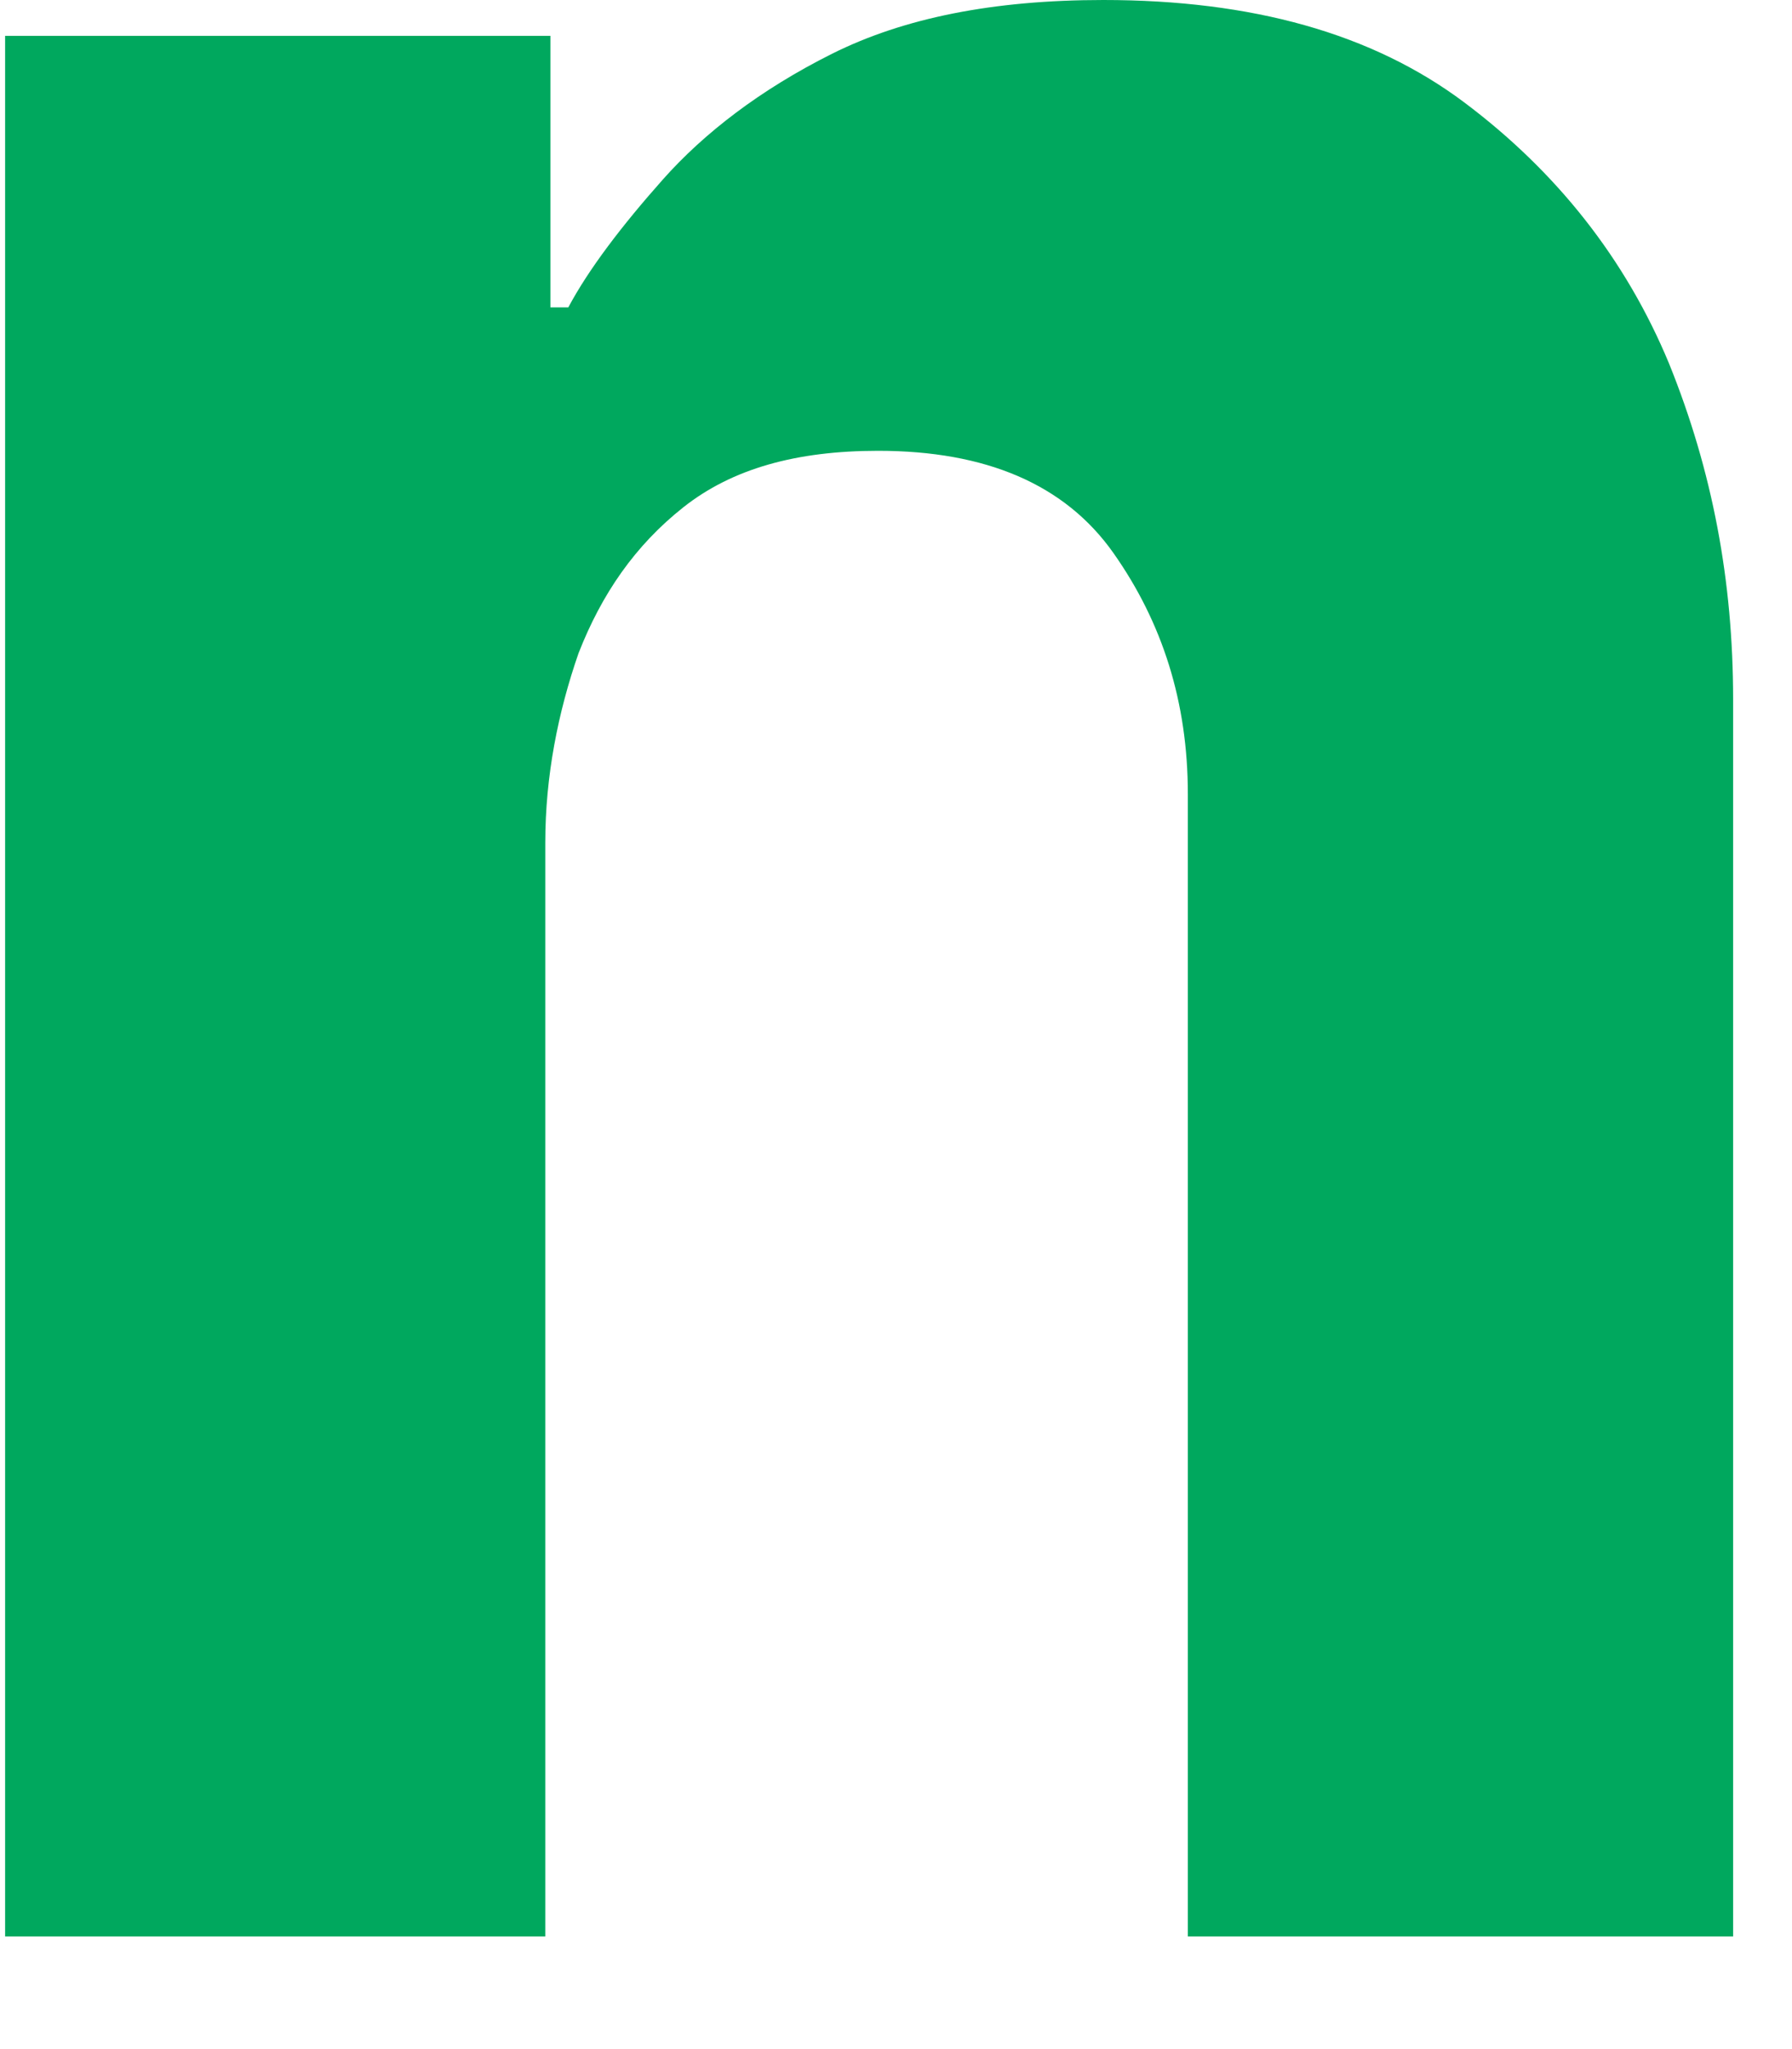
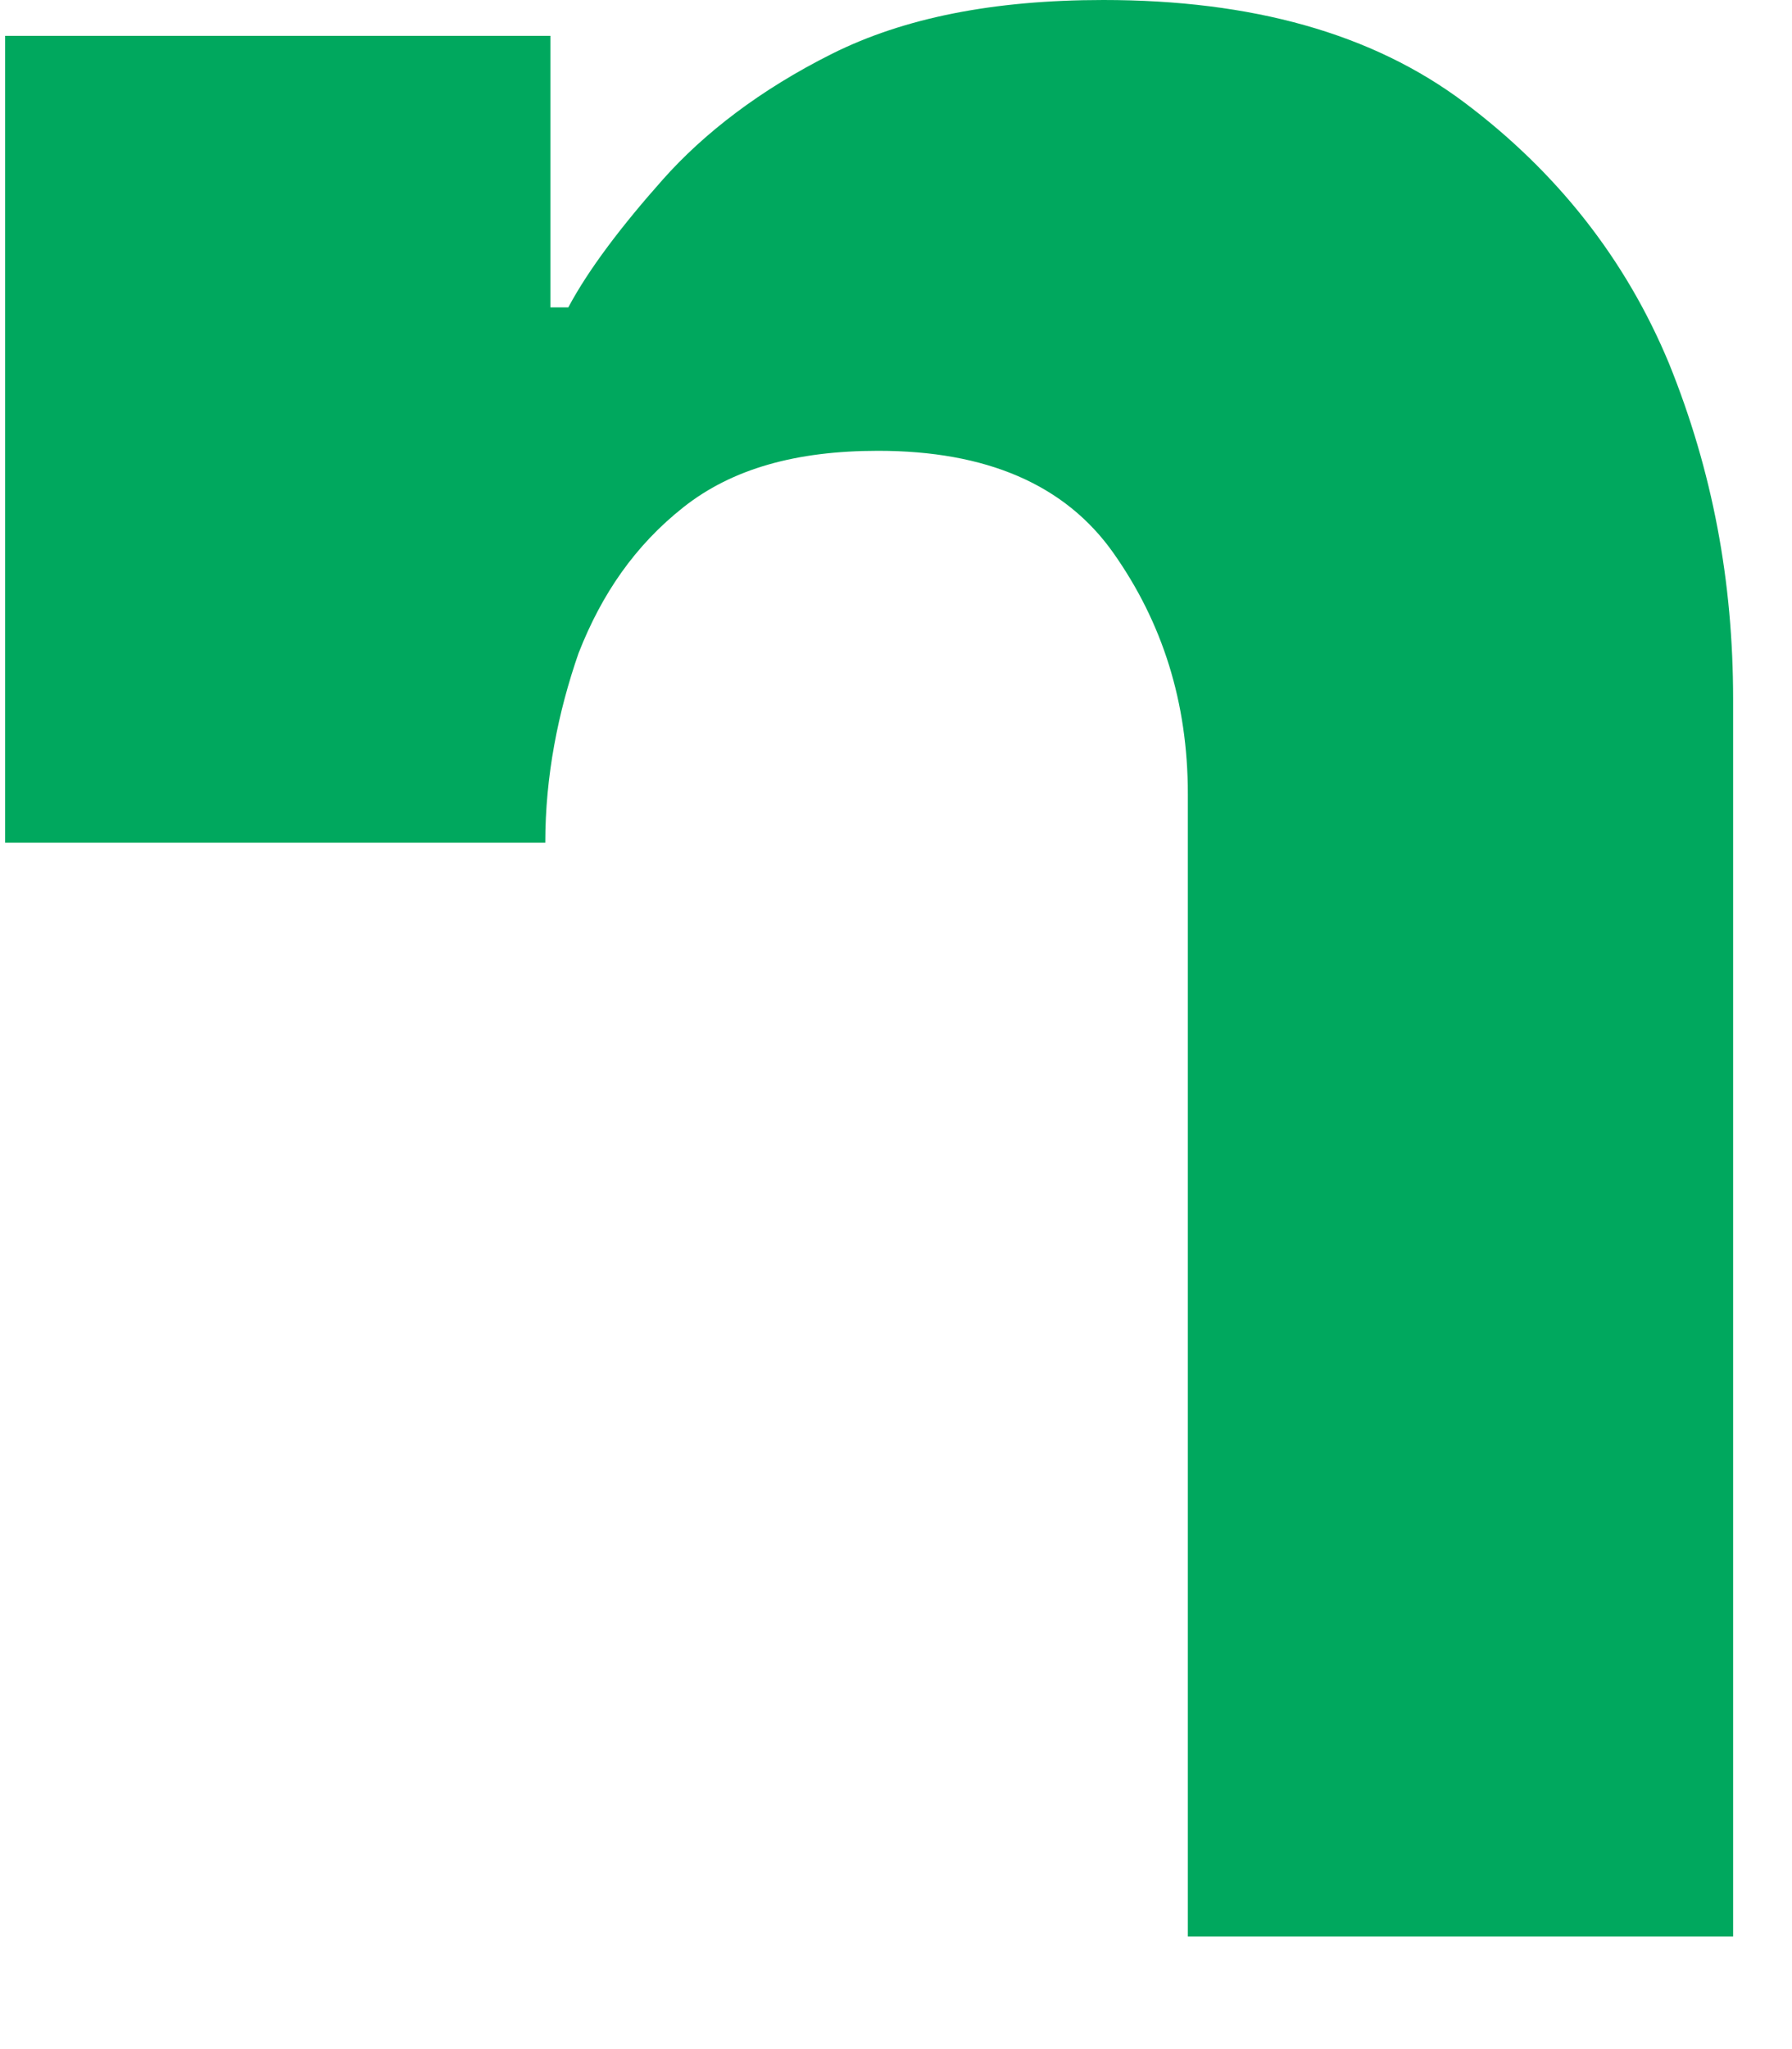
<svg xmlns="http://www.w3.org/2000/svg" fill="none" height="100%" overflow="visible" preserveAspectRatio="none" style="display: block;" viewBox="0 0 7 8" width="100%">
-   <path d="M0.02 7.56V0.14H2.15V1.2H2.22C2.3 1.05 2.43 0.88 2.59 0.7C2.75 0.52 2.97 0.35 3.25 0.21C3.53 0.07 3.88 0 4.31 0C4.89 0 5.36 0.13 5.72 0.4C6.08 0.67 6.35 1.01 6.52 1.42C6.69 1.84 6.77 2.27 6.77 2.73V7.56H4.64V3.1C4.64 2.74 4.54 2.43 4.35 2.16C4.16 1.89 3.85 1.76 3.43 1.76C3.11 1.76 2.86 1.83 2.67 1.98C2.48 2.13 2.35 2.32 2.26 2.55C2.18 2.78 2.13 3.03 2.13 3.29V7.56H0H0.02Z" fill="#00A85E" id="Vector" />
+   <path d="M0.02 7.56V0.14H2.15V1.2H2.22C2.3 1.05 2.43 0.88 2.59 0.7C2.75 0.52 2.97 0.35 3.25 0.21C3.53 0.07 3.88 0 4.31 0C4.89 0 5.36 0.13 5.72 0.4C6.08 0.67 6.35 1.01 6.52 1.42C6.69 1.84 6.77 2.27 6.77 2.73V7.56H4.64V3.1C4.64 2.74 4.54 2.43 4.35 2.16C4.16 1.89 3.85 1.76 3.43 1.76C3.11 1.76 2.86 1.83 2.67 1.98C2.48 2.13 2.35 2.32 2.26 2.55C2.18 2.78 2.13 3.03 2.13 3.29H0H0.02Z" fill="#00A85E" id="Vector" />
</svg>